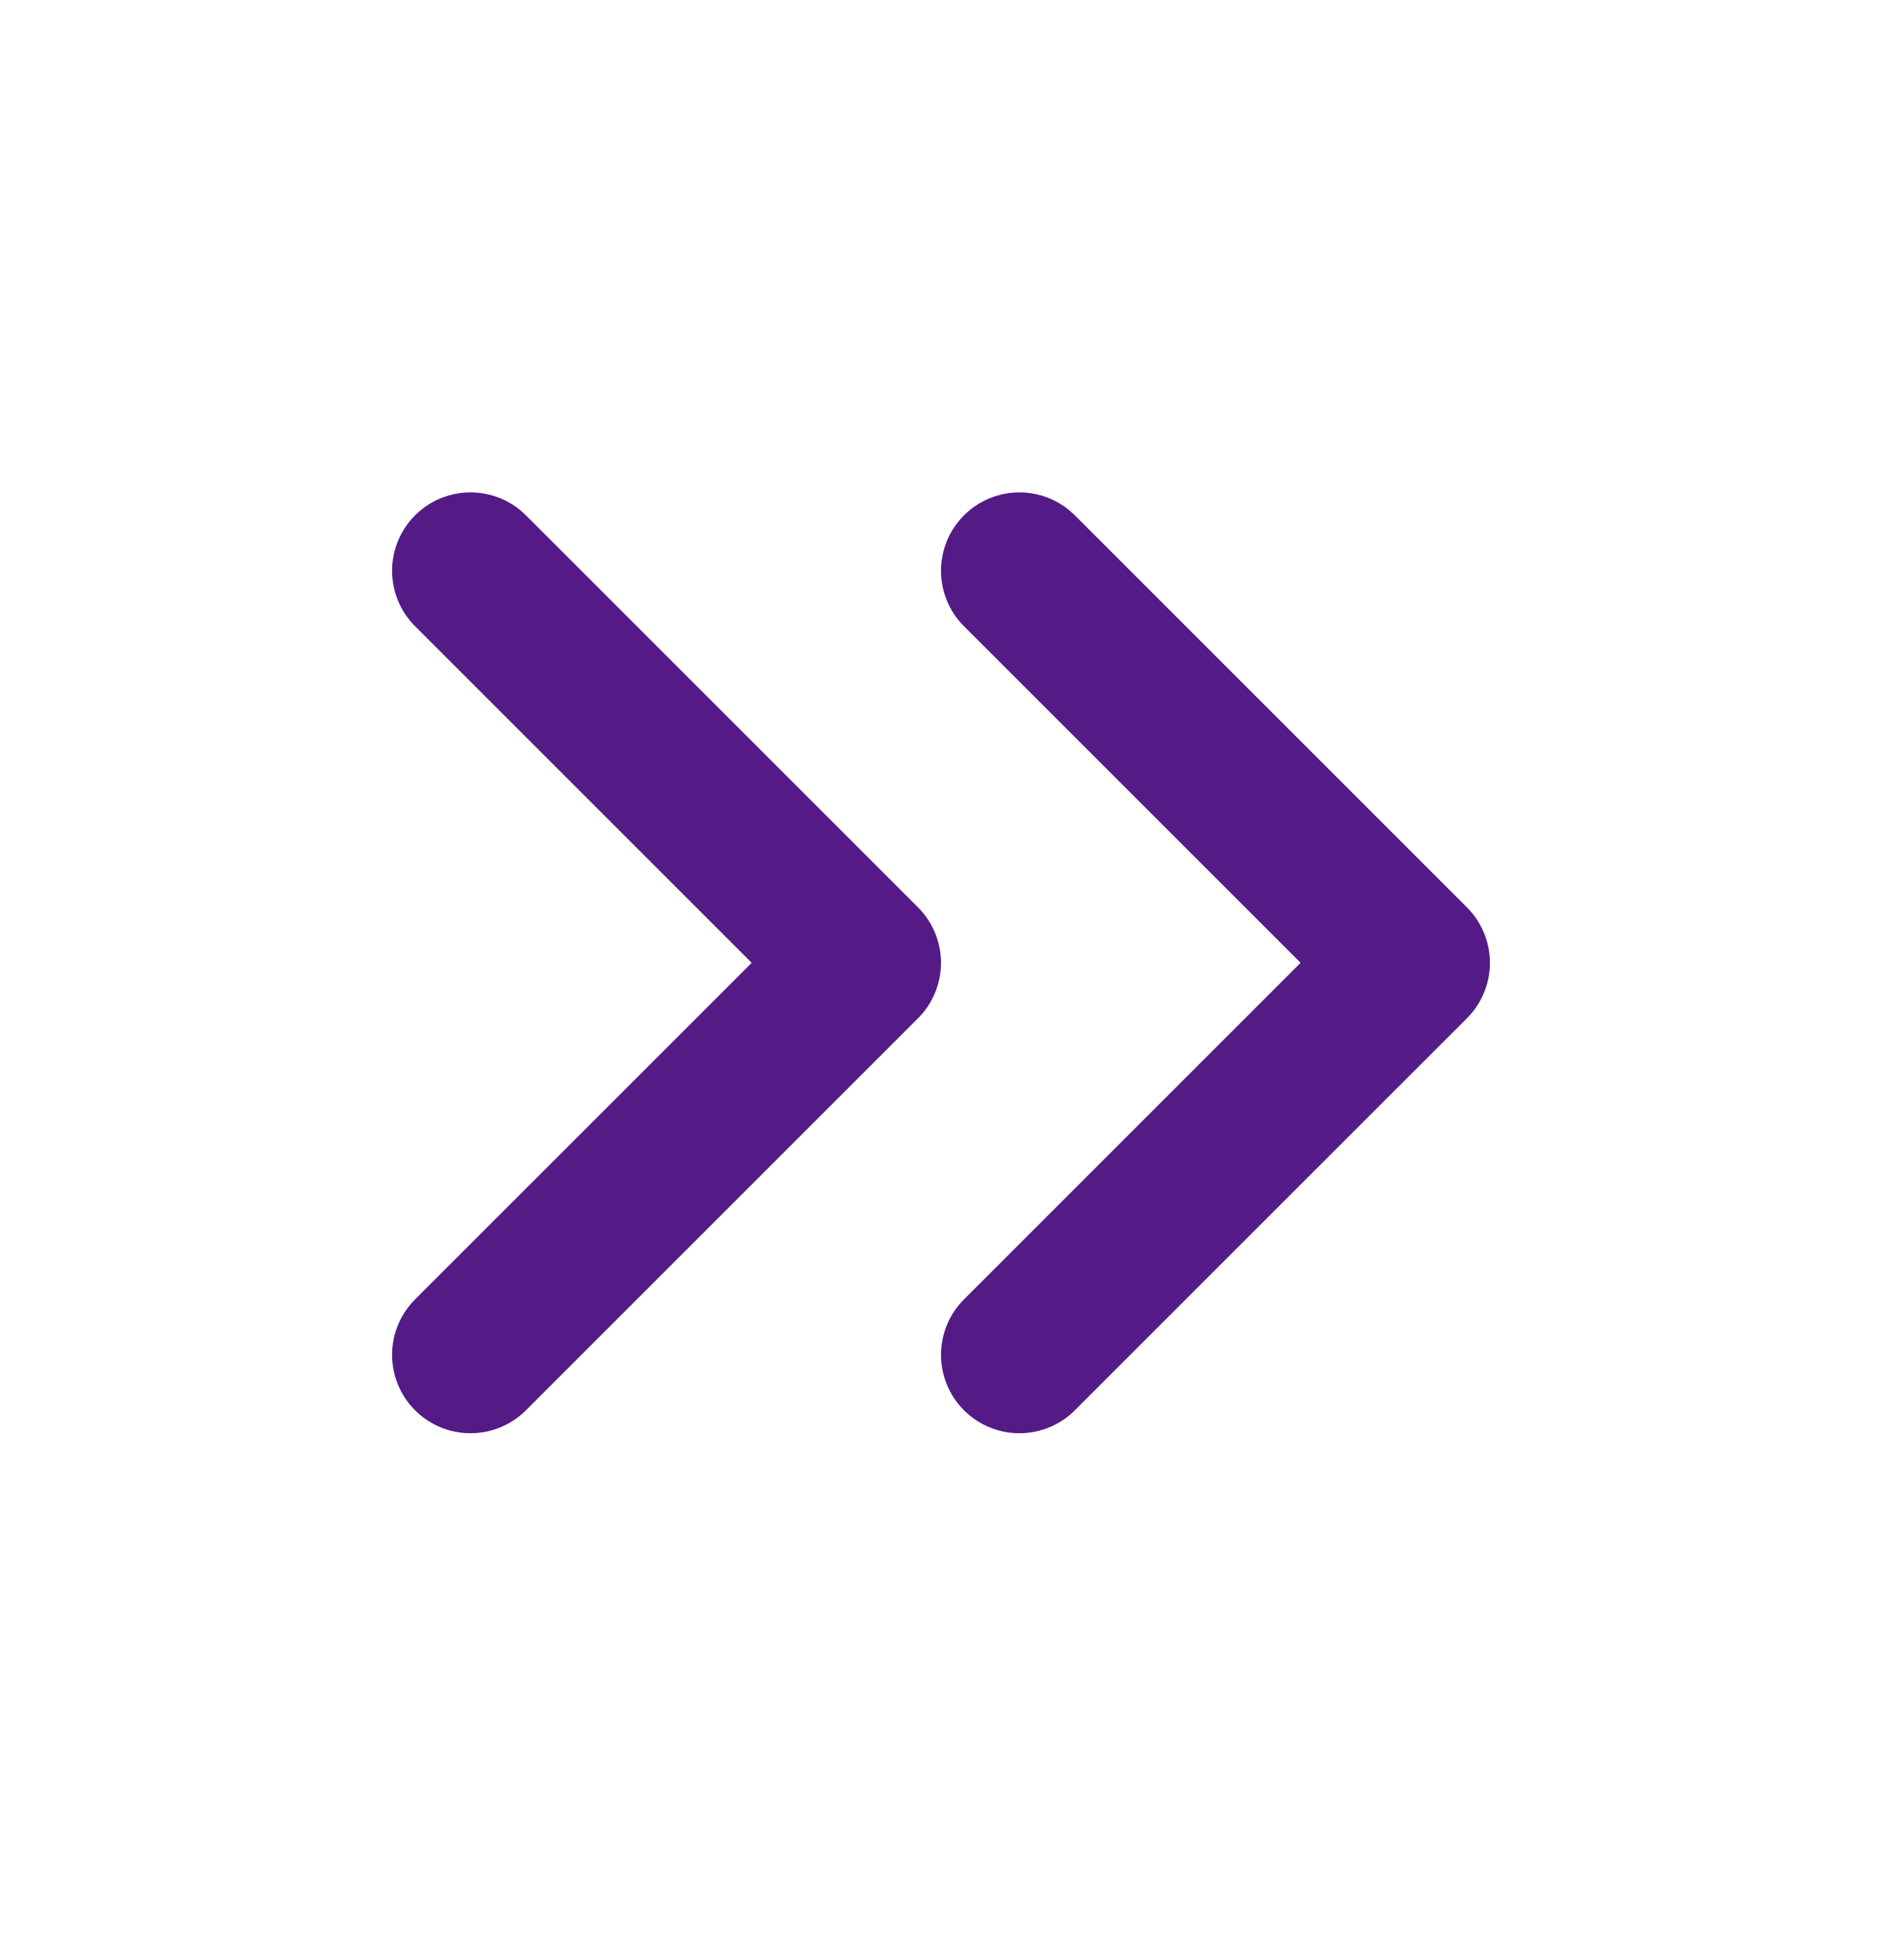
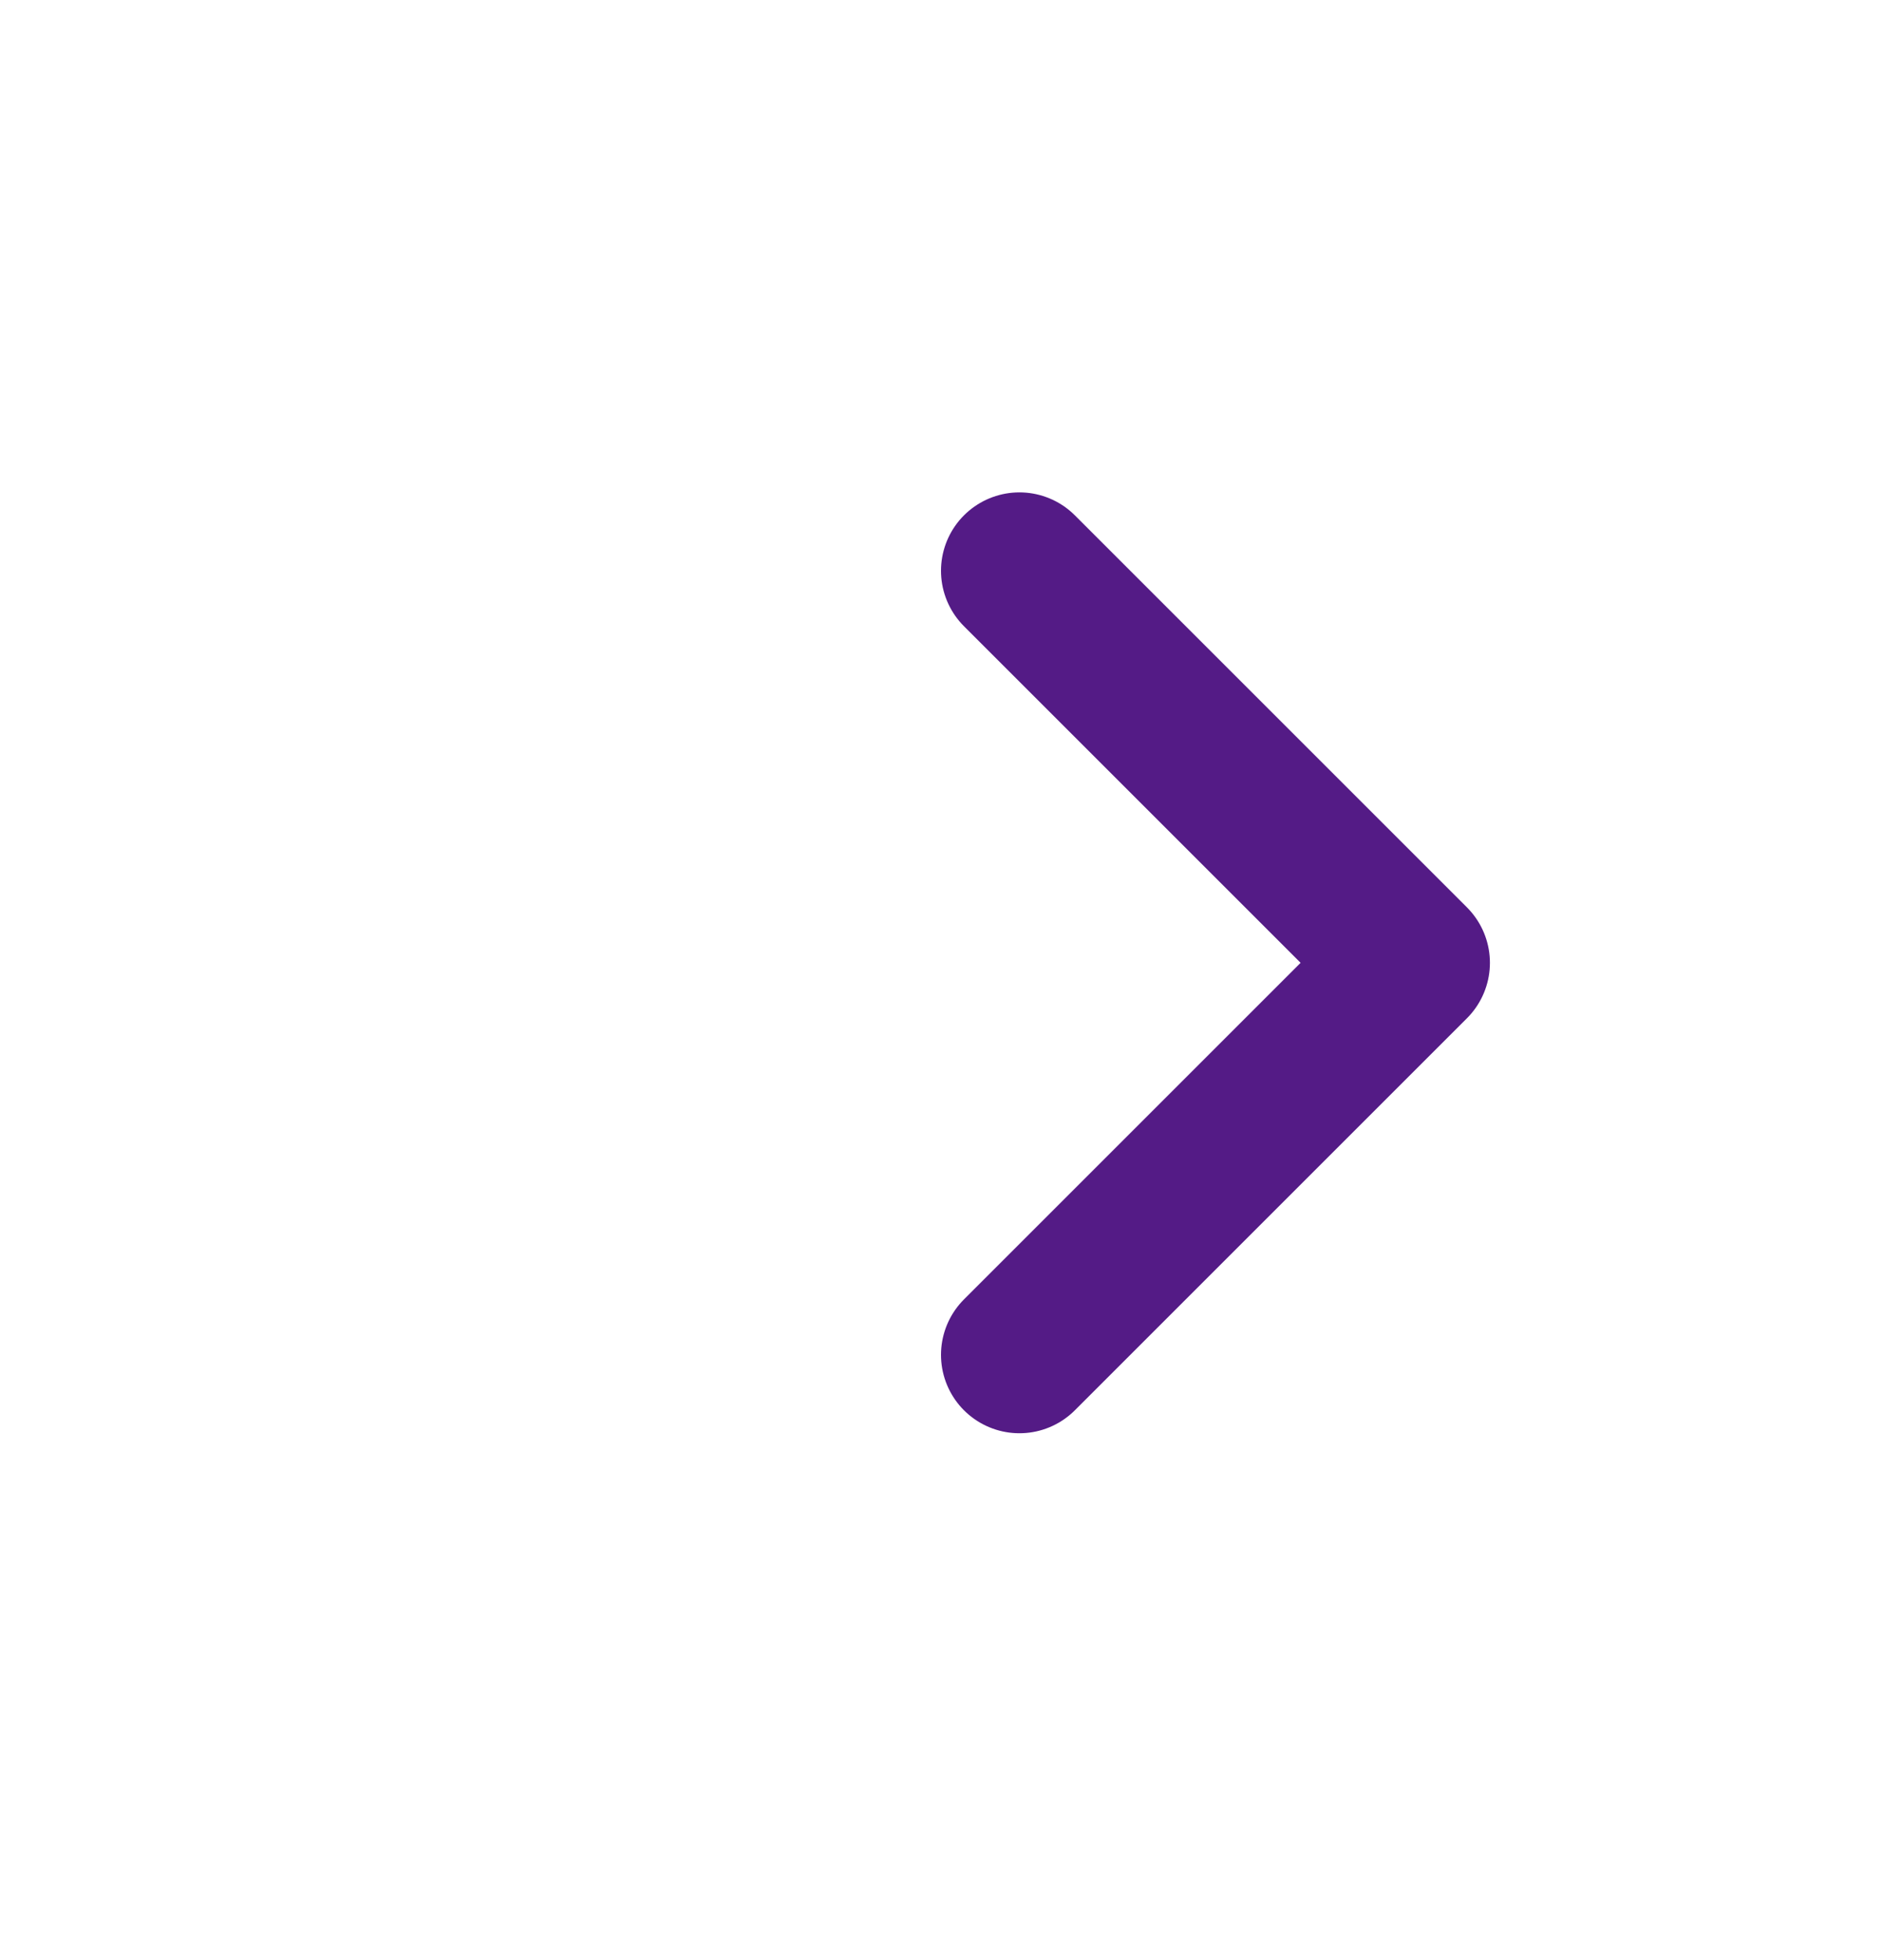
<svg xmlns="http://www.w3.org/2000/svg" width="24" height="25" viewBox="0 0 24 25" fill="none">
  <g id="chevrons-right">
    <path id="Vector" d="M13 17.28L18 12.28L13 7.28" stroke="#541B86" stroke-width="2" stroke-linecap="round" stroke-linejoin="round" />
-     <path id="Vector_2" d="M6 17.28L11 12.28L6 7.28" stroke="#541B86" stroke-width="2" stroke-linecap="round" stroke-linejoin="round" />
  </g>
</svg>